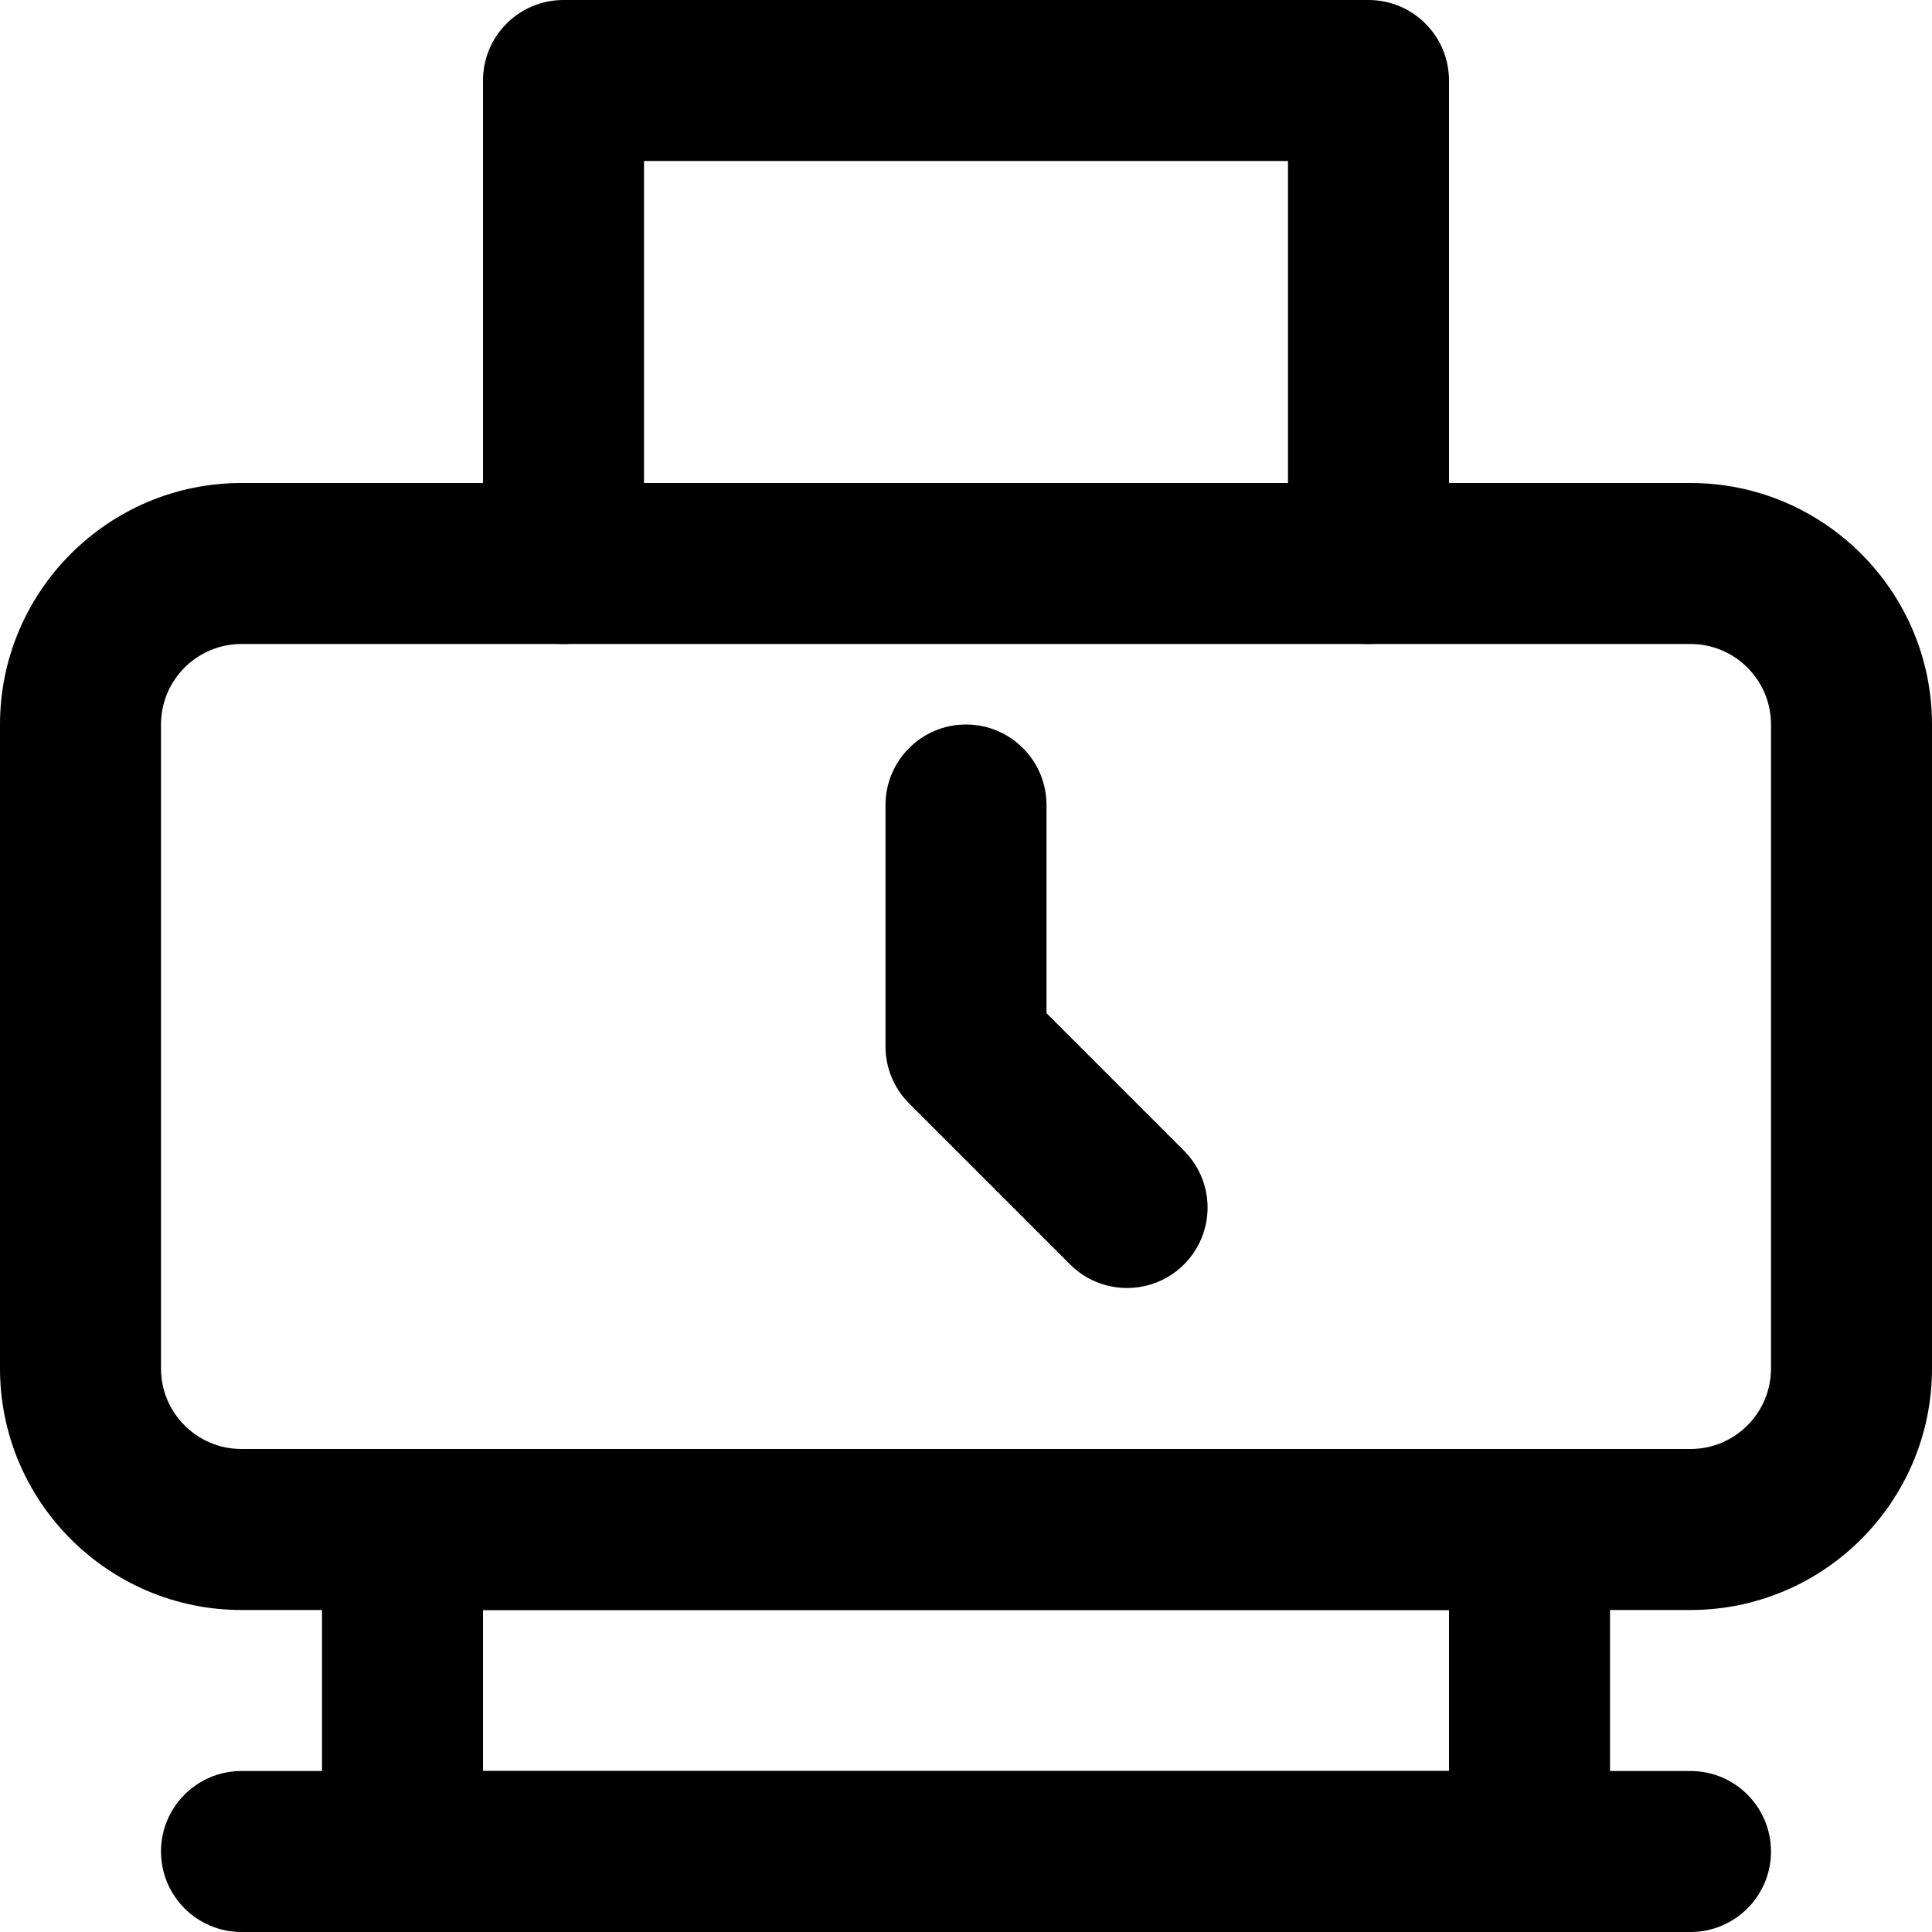
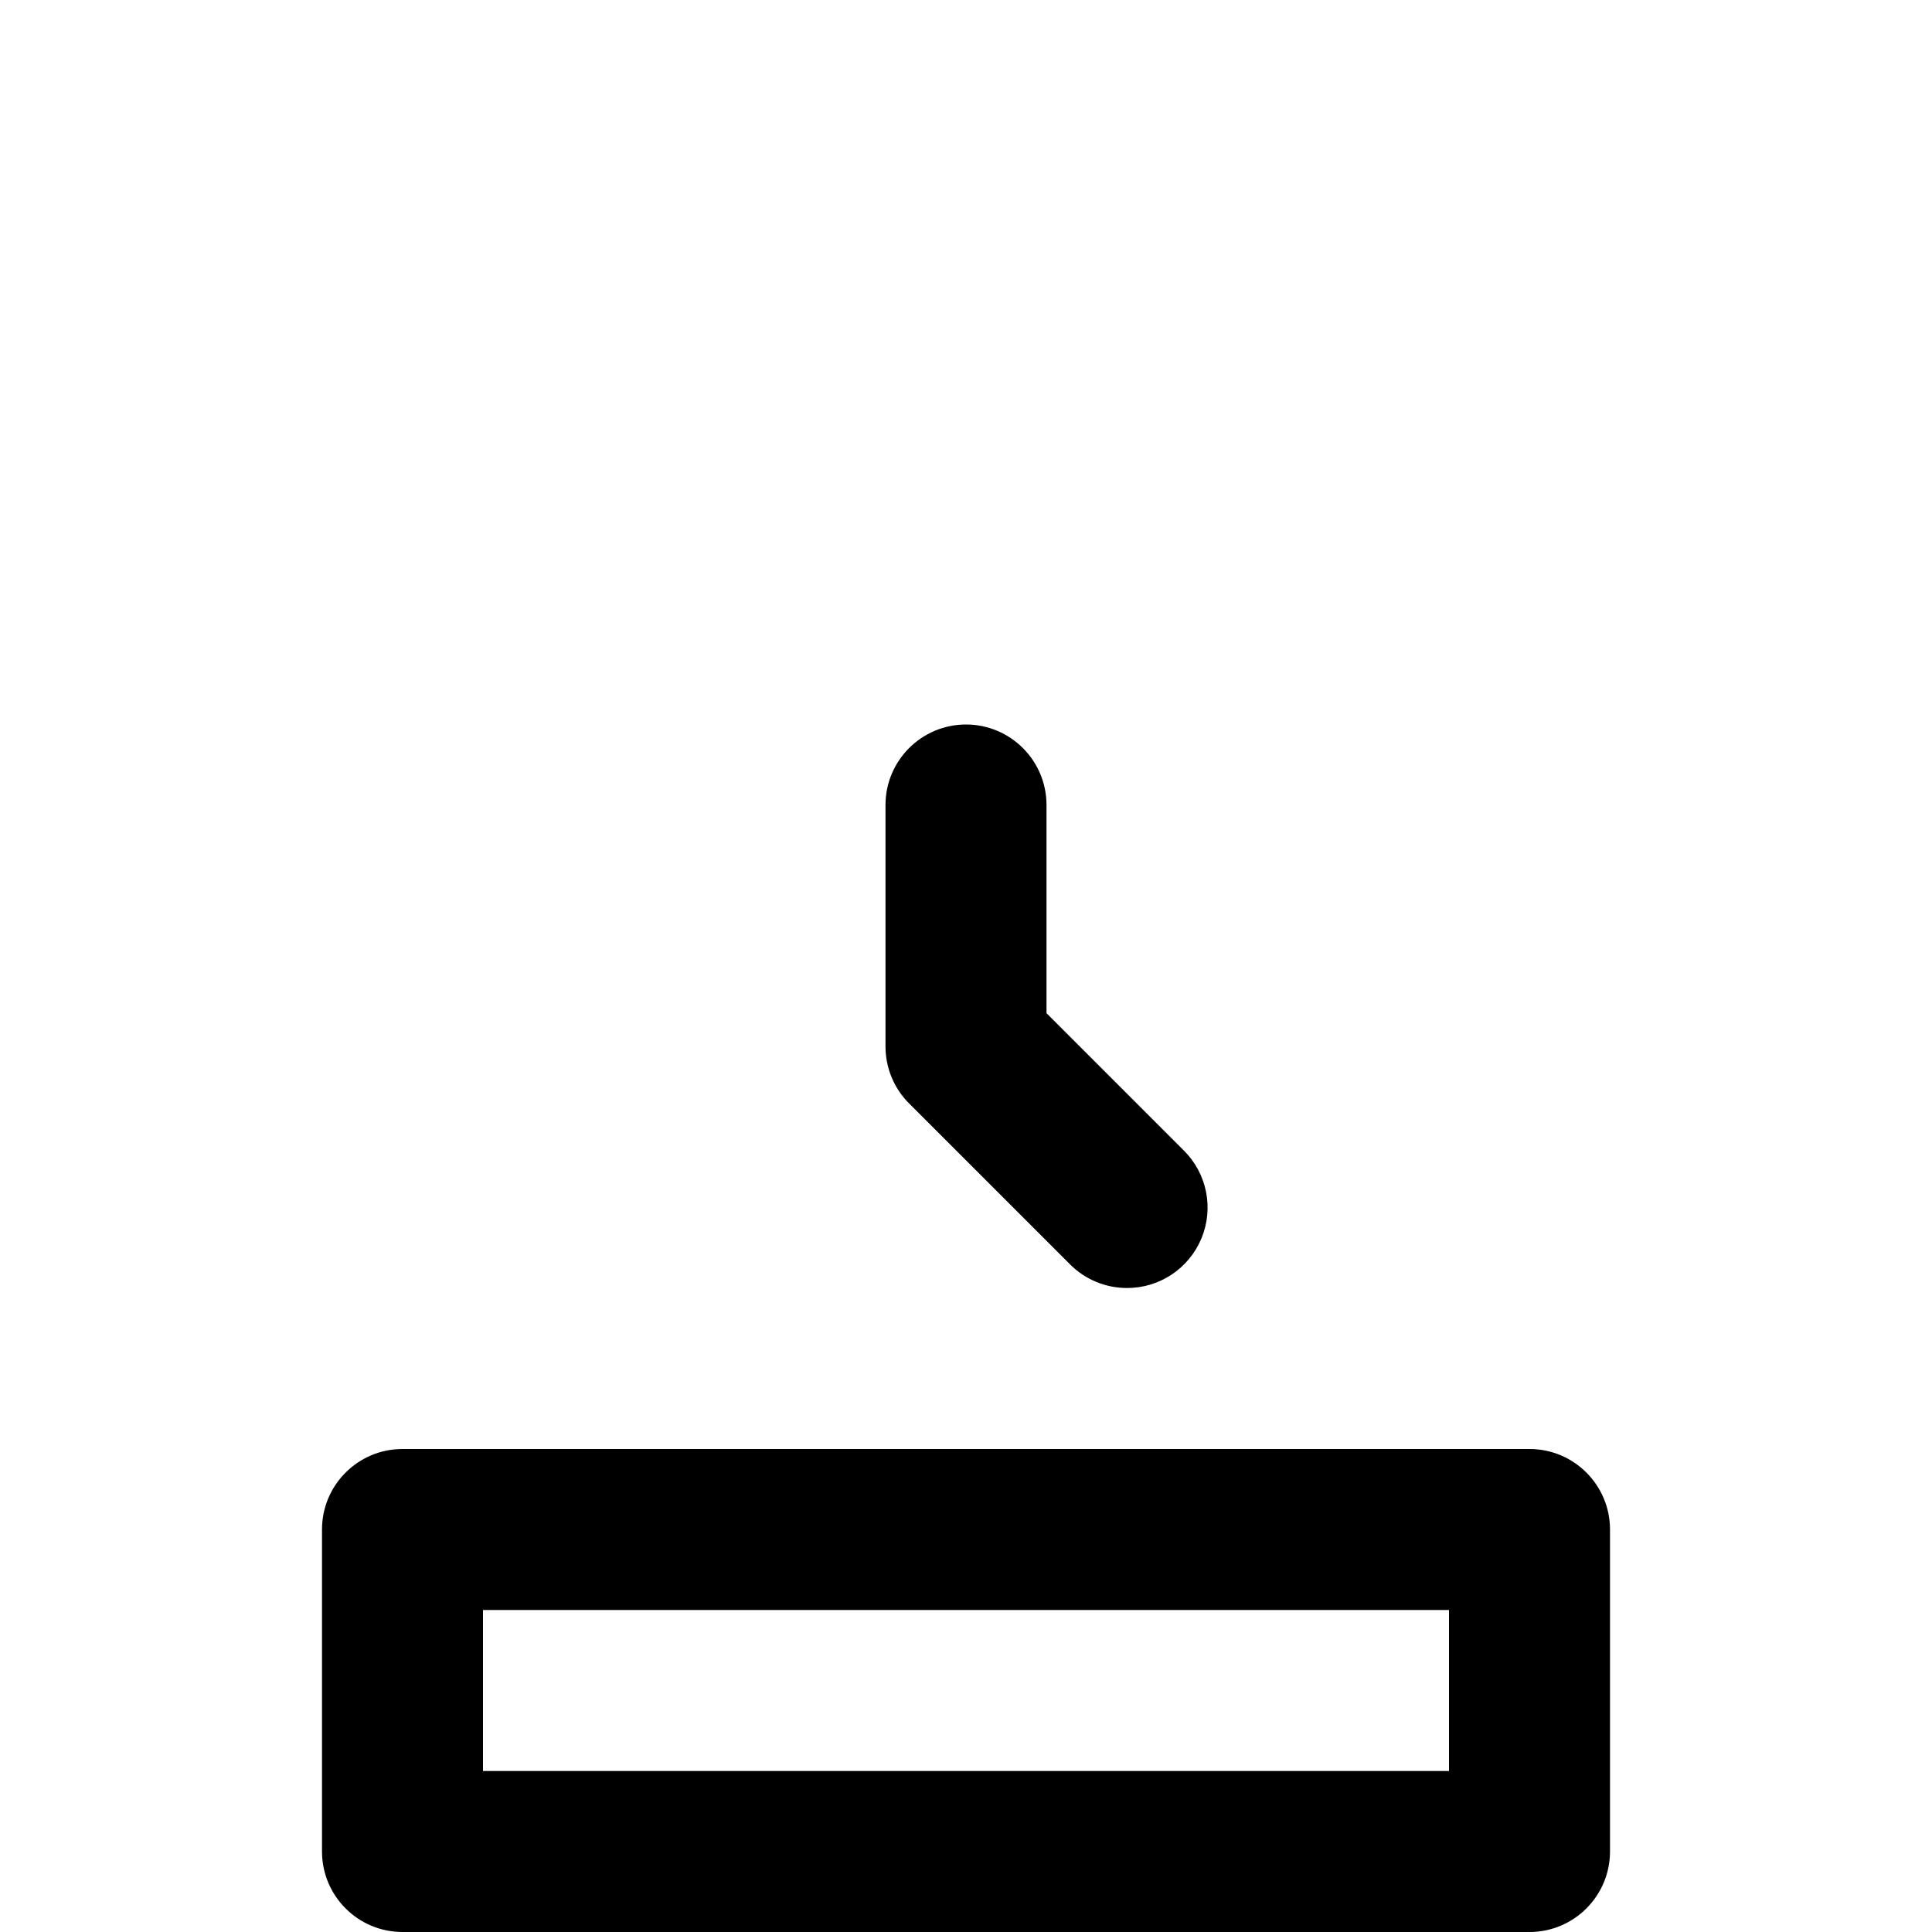
<svg xmlns="http://www.w3.org/2000/svg" width="24" height="24" fill="currentColor" class="wiw-icon wiw-time-clock" viewBox="0 0 24 24">
  <g fill-rule="evenodd">
-     <path d="M17,8c-0.552,0 -1,-0.448 -1,-1v-5h-8v5c0,0.552 -0.448,1 -1,1c-0.552,0 -1,-0.448 -1,-1v-6c0,-0.552 0.448,-1 1,-1h10c0.552,0 1,0.448 1,1v6c0,0.552 -0.448,1 -1,1" />
-     <path d="M3,8c-0.552,0 -1,0.448 -1,1v8c0,0.552 0.448,1 1,1h18c0.552,0 1,-0.448 1,-1v-8c0,-0.552 -0.448,-1 -1,-1zM21,20h-18c-1.654,0 -3,-1.346 -3,-3v-8c0,-1.654 1.346,-3 3,-3h18c1.654,0 3,1.346 3,3v8c0,1.654 -1.346,3 -3,3zM21,24h-18c-0.552,0 -1,-0.448 -1,-1c0,-0.552 0.448,-1 1,-1h18c0.552,0 1,0.448 1,1c0,0.552 -0.448,1 -1,1" />
    <path d="M6,22h12v-2h-12zM19,24h-14c-0.552,0 -1,-0.448 -1,-1v-4c0,-0.552 0.448,-1 1,-1h14c0.552,0 1,0.448 1,1v4c0,0.552 -0.448,1 -1,1zM14,16c-0.265,0 -0.52,-0.105 -0.707,-0.293l-2,-2c-0.188,-0.187 -0.293,-0.442 -0.293,-0.707v-3c0,-0.552 0.448,-1 1,-1c0.552,0 1,0.448 1,1v2.586l1.707,1.707c0.287,0.286 0.373,0.716 0.218,1.09c-0.155,0.374 -0.52,0.618 -0.925,0.617" />
  </g>
</svg>